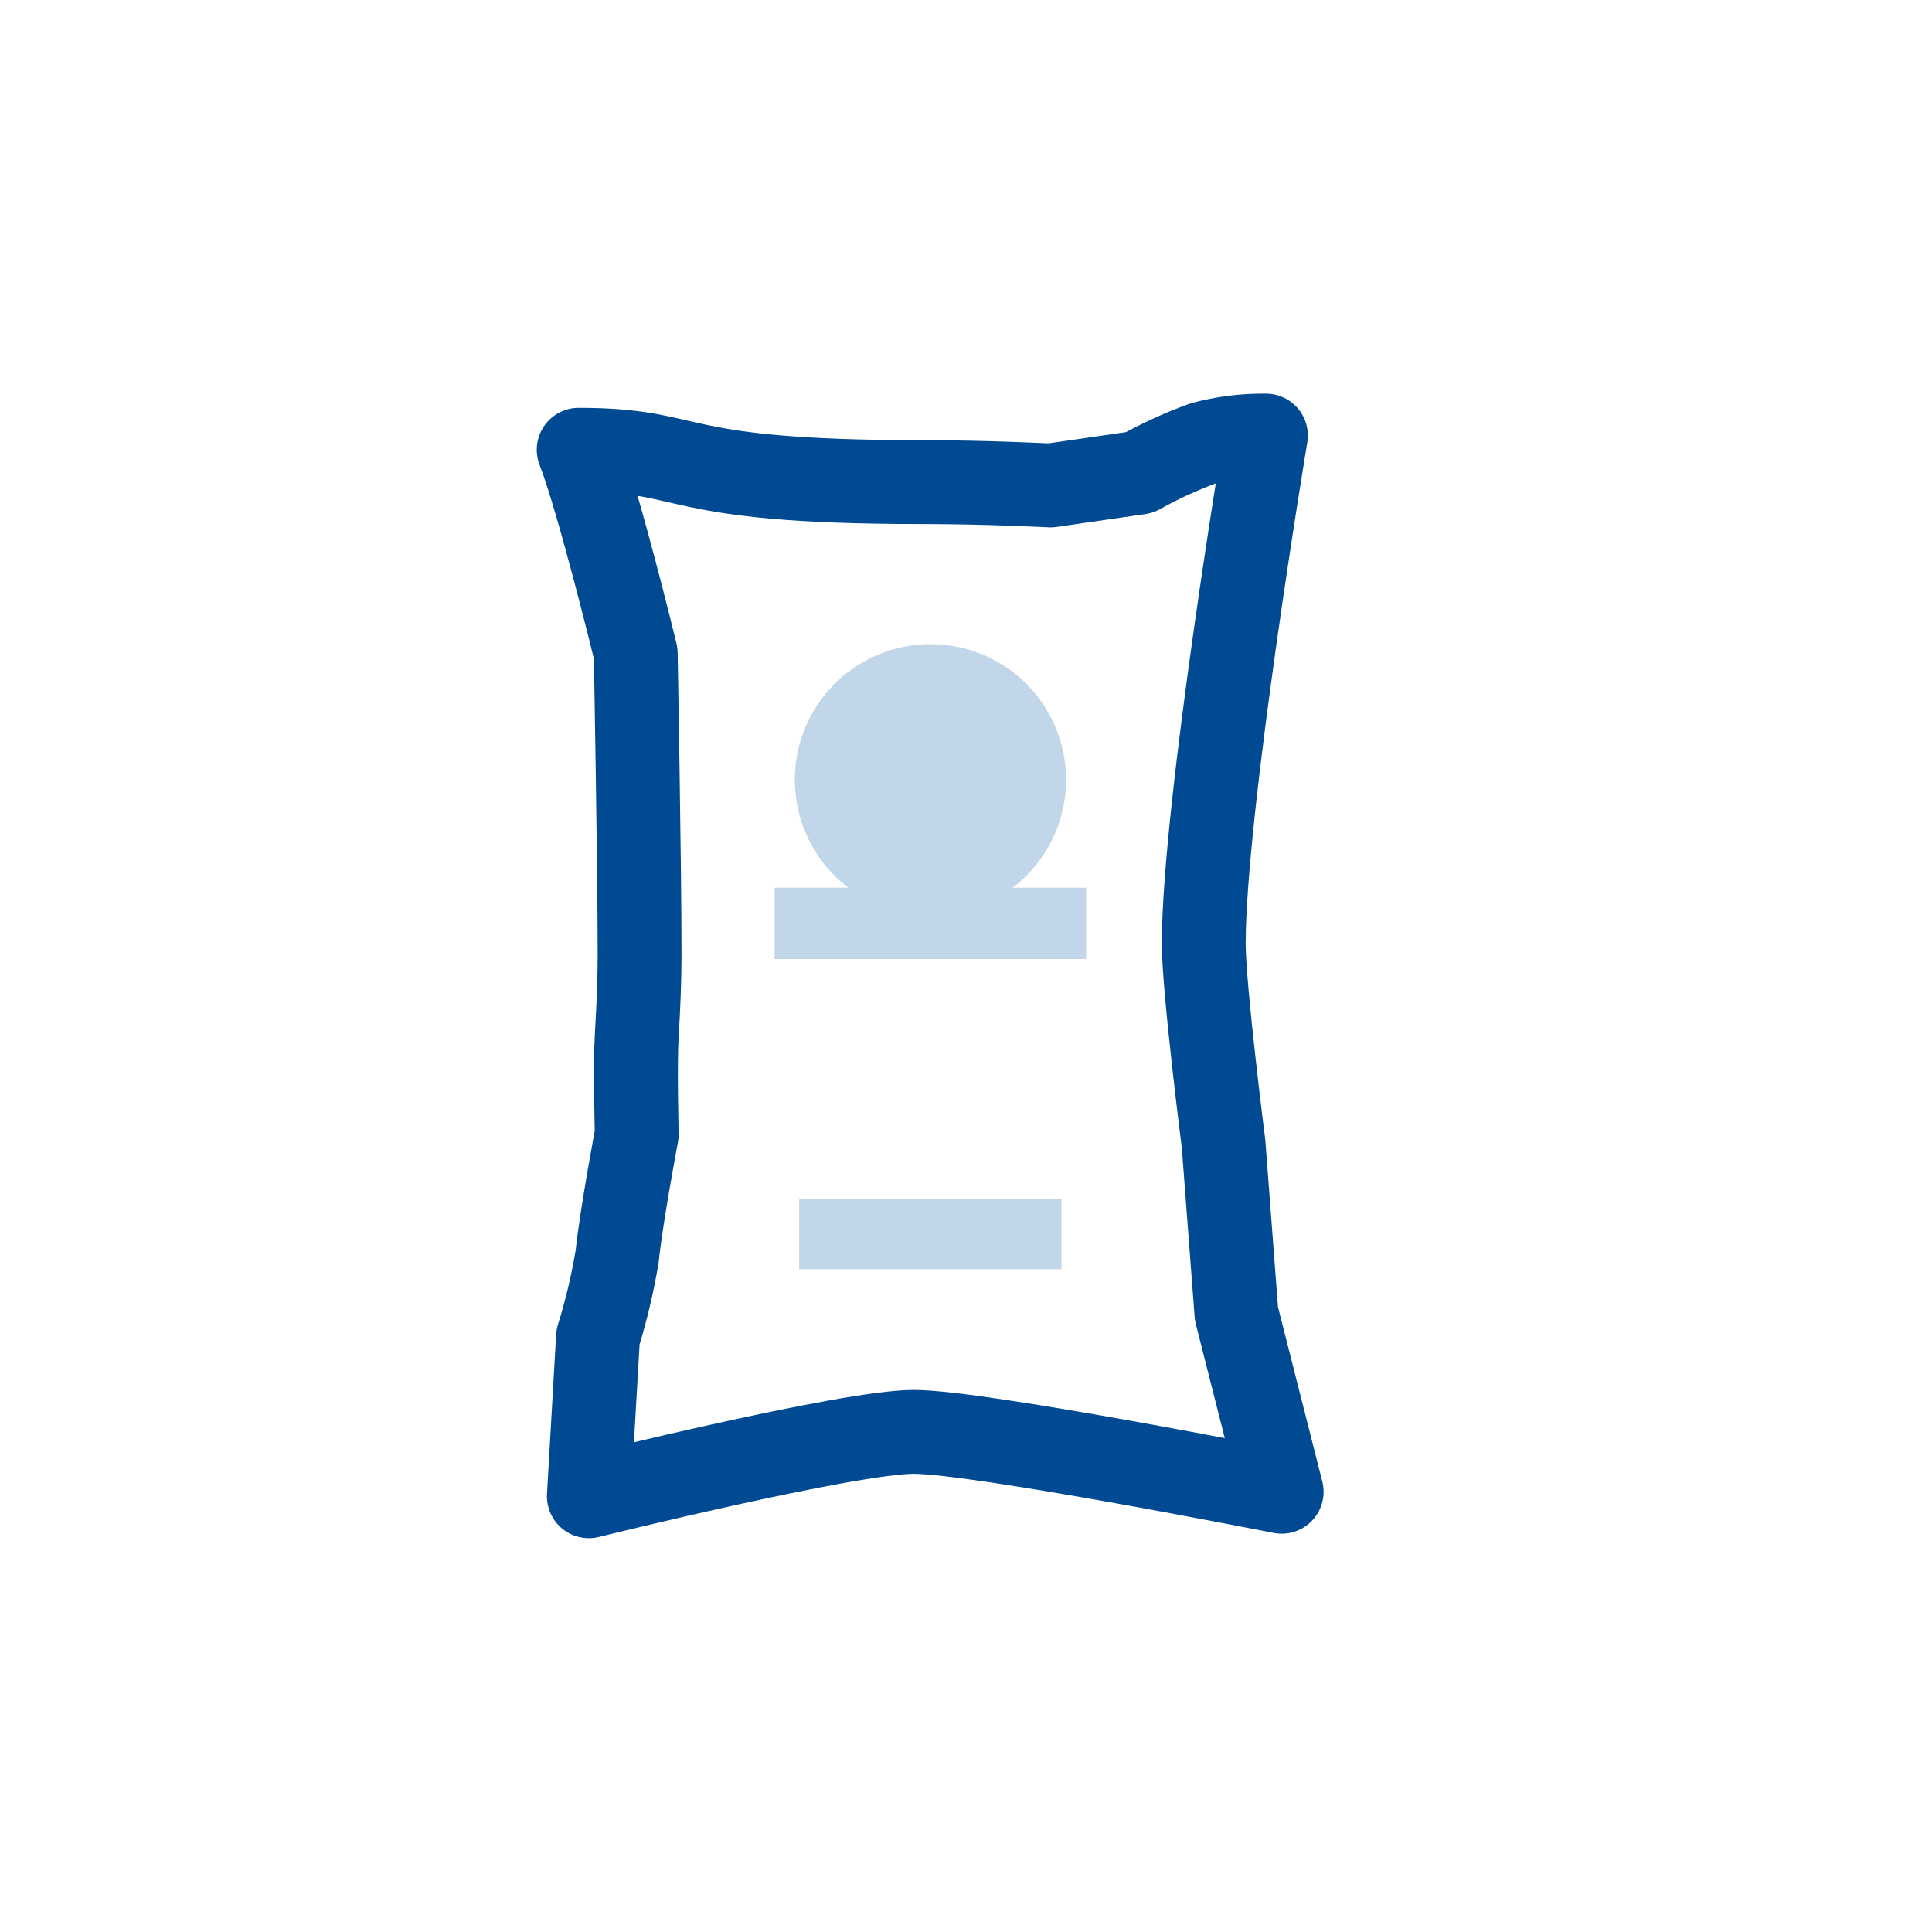
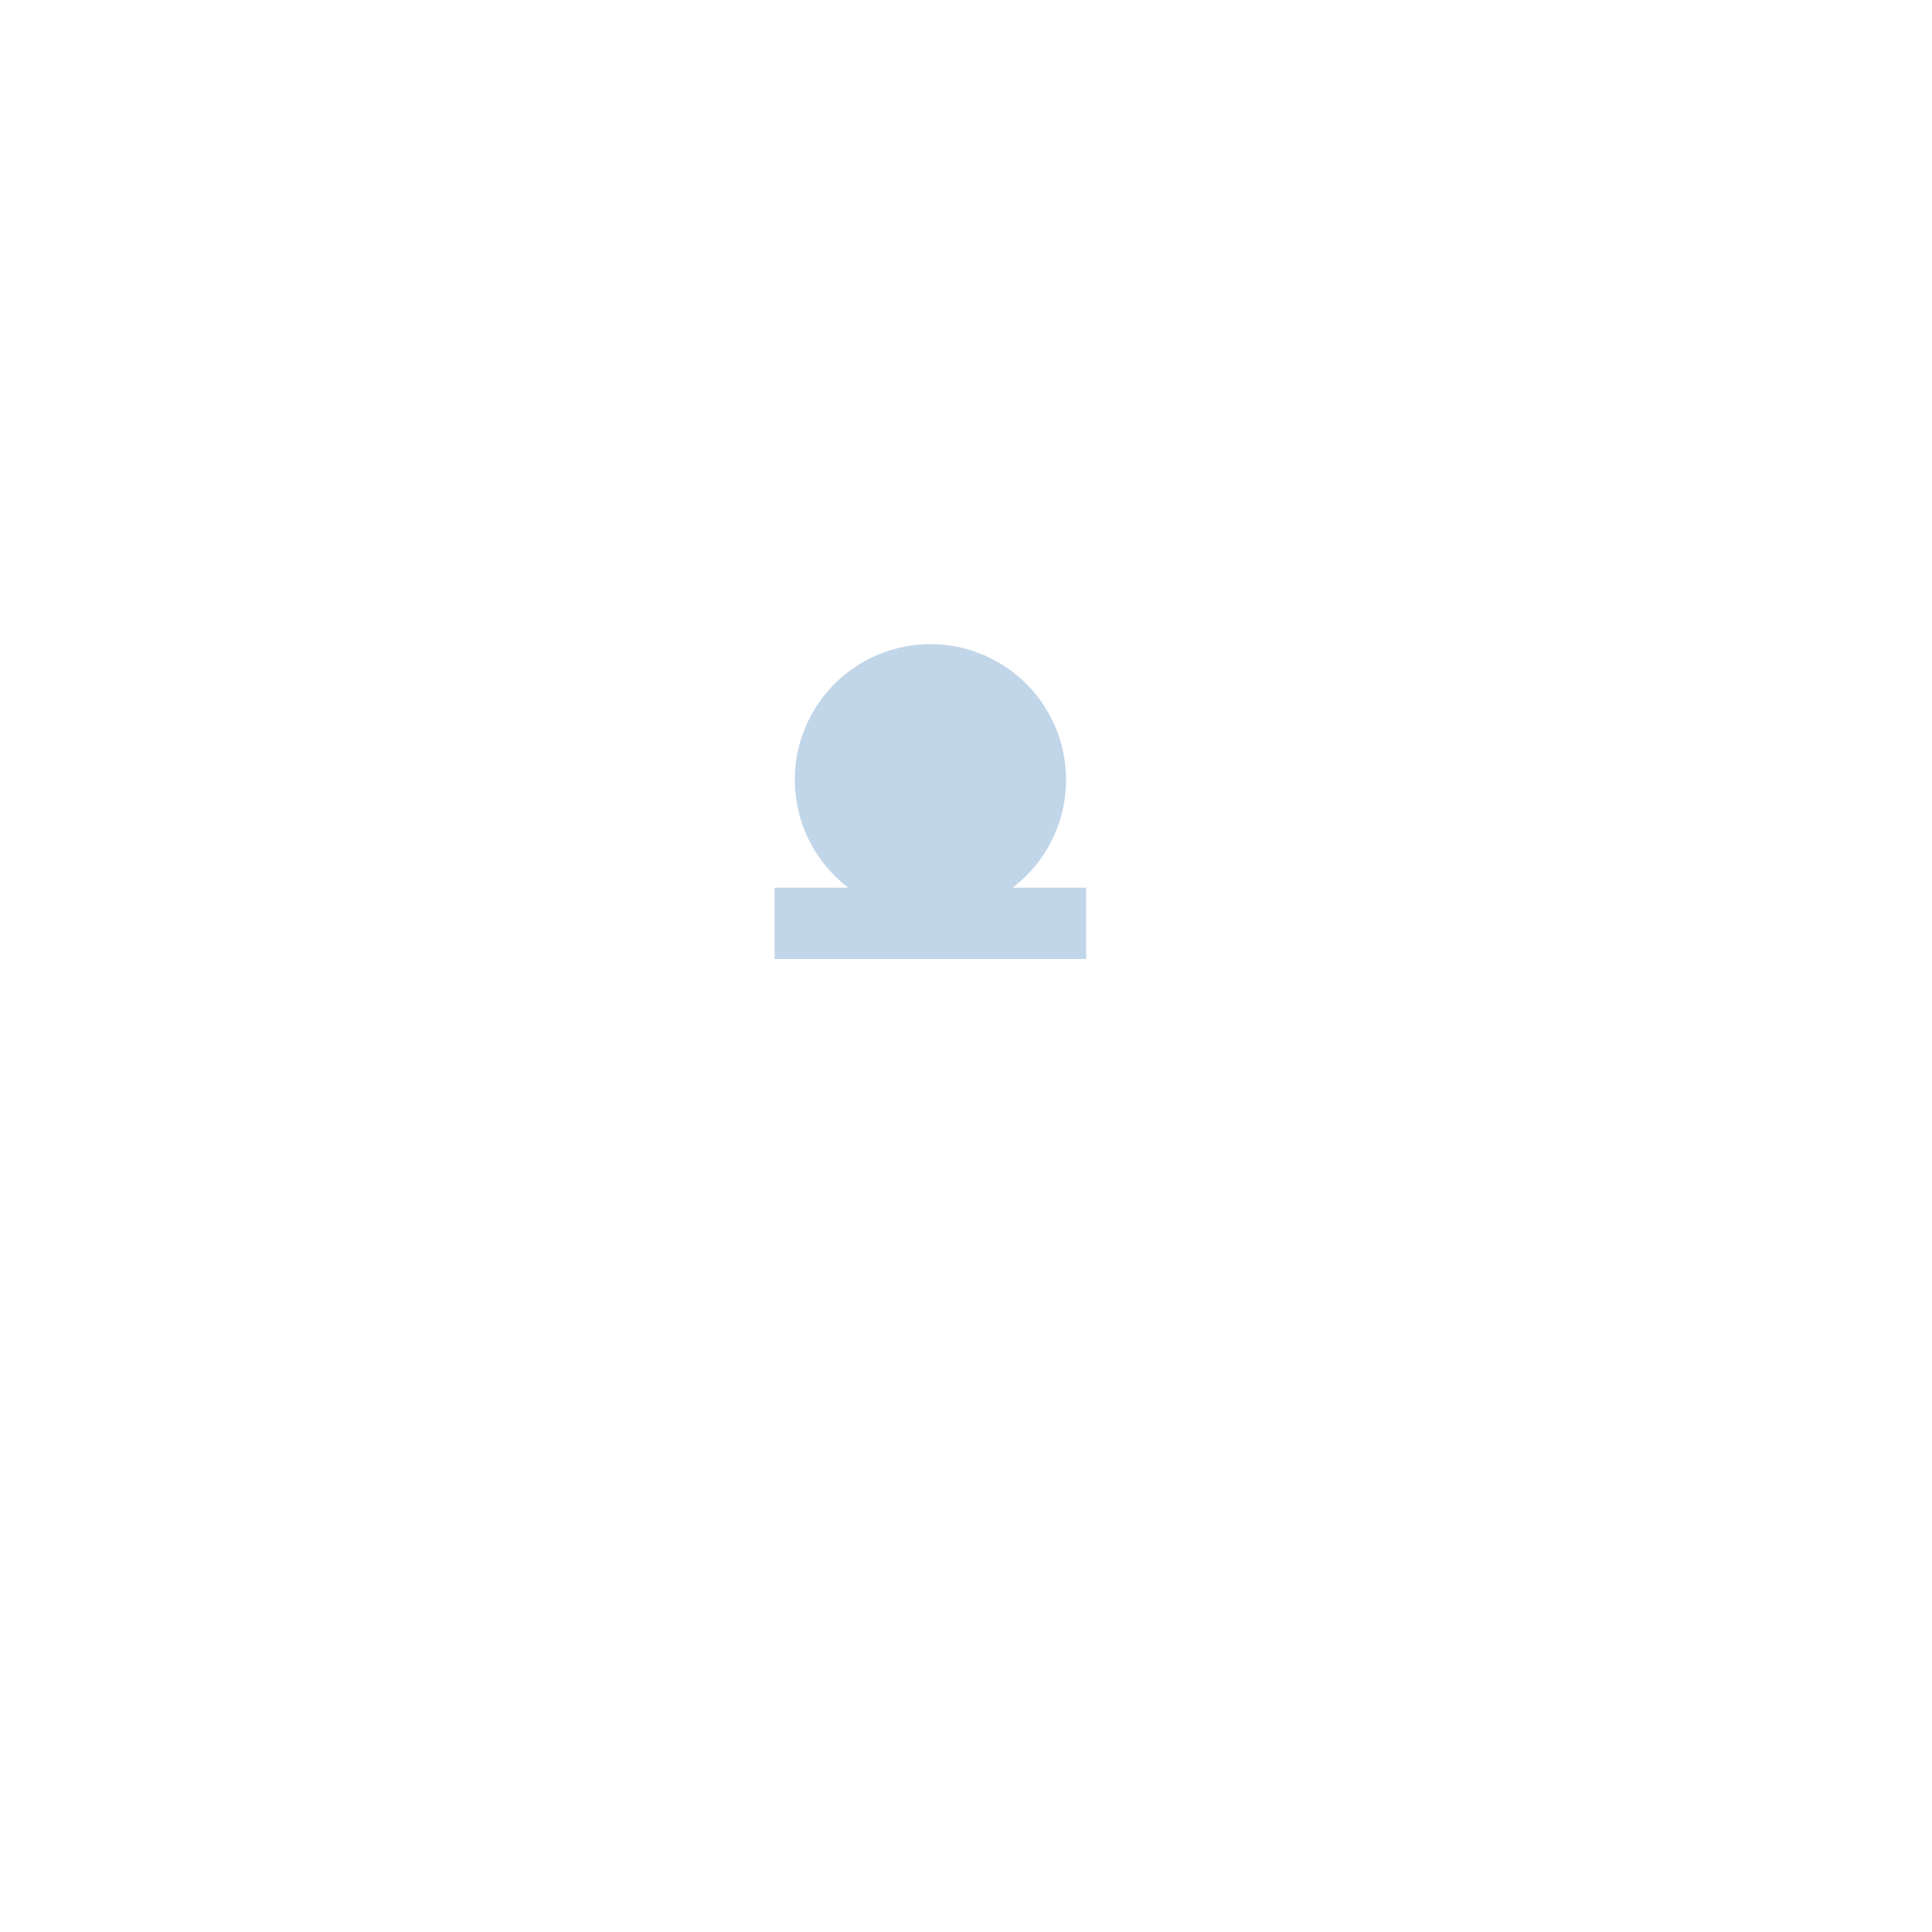
<svg xmlns="http://www.w3.org/2000/svg" width="65" height="65" viewBox="0 0 65 65" fill="none">
-   <path d="M42.591 14.655C41.876 14.645 41.163 14.734 40.472 14.92C39.735 15.188 39.021 15.516 38.336 15.899L35.346 16.332C35.346 16.332 33.179 16.22 31.013 16.22C22.316 16.22 23.499 15.132 19.469 15.132C20.158 16.913 21.388 21.979 21.388 21.979C21.388 21.979 21.518 29.068 21.518 32.145C21.518 32.907 21.484 33.822 21.423 34.831C21.362 35.841 21.423 38.159 21.423 38.159C21.423 38.159 20.907 40.889 20.764 42.263C20.612 43.184 20.396 44.093 20.119 44.984L19.811 50.34C19.811 50.34 28.538 48.174 30.74 48.174C32.941 48.174 43.12 50.189 43.12 50.189L41.599 44.2L41.166 38.493C41.166 38.493 40.498 33.254 40.498 31.733C40.511 27.122 42.591 14.655 42.591 14.655Z" stroke="#004A93" stroke-width="2.821" stroke-linecap="round" stroke-linejoin="round" />
-   <path opacity="0.25" d="M34.069 29.865C34.828 29.287 35.387 28.485 35.667 27.572C35.946 26.659 35.933 25.681 35.627 24.776C35.322 23.872 34.741 23.085 33.965 22.529C33.19 21.972 32.259 21.672 31.304 21.672C30.349 21.672 29.418 21.972 28.643 22.529C27.867 23.085 27.286 23.872 26.98 24.776C26.675 25.681 26.661 26.659 26.941 27.572C27.221 28.485 27.78 29.287 28.539 29.865H26.061V32.266H36.543V29.865H34.069Z" fill="#0B5EA4" />
-   <path opacity="0.25" d="M35.714 40.352H26.887V42.701H35.714V40.352Z" fill="#0B5EA4" />
+   <path opacity="0.25" d="M34.069 29.865C34.828 29.287 35.387 28.485 35.667 27.572C35.946 26.659 35.933 25.681 35.627 24.776C35.322 23.872 34.741 23.085 33.965 22.529C33.19 21.972 32.259 21.672 31.304 21.672C30.349 21.672 29.418 21.972 28.643 22.529C27.867 23.085 27.286 23.872 26.98 24.776C26.675 25.681 26.661 26.659 26.941 27.572C27.221 28.485 27.78 29.287 28.539 29.865H26.061V32.266H36.543V29.865H34.069" fill="#0B5EA4" />
</svg>